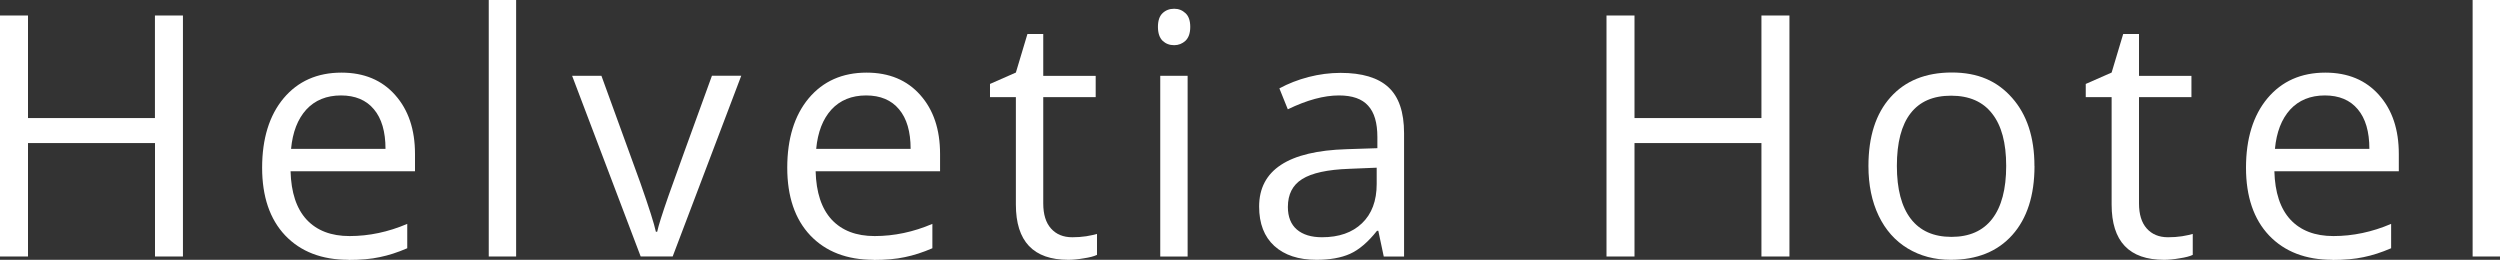
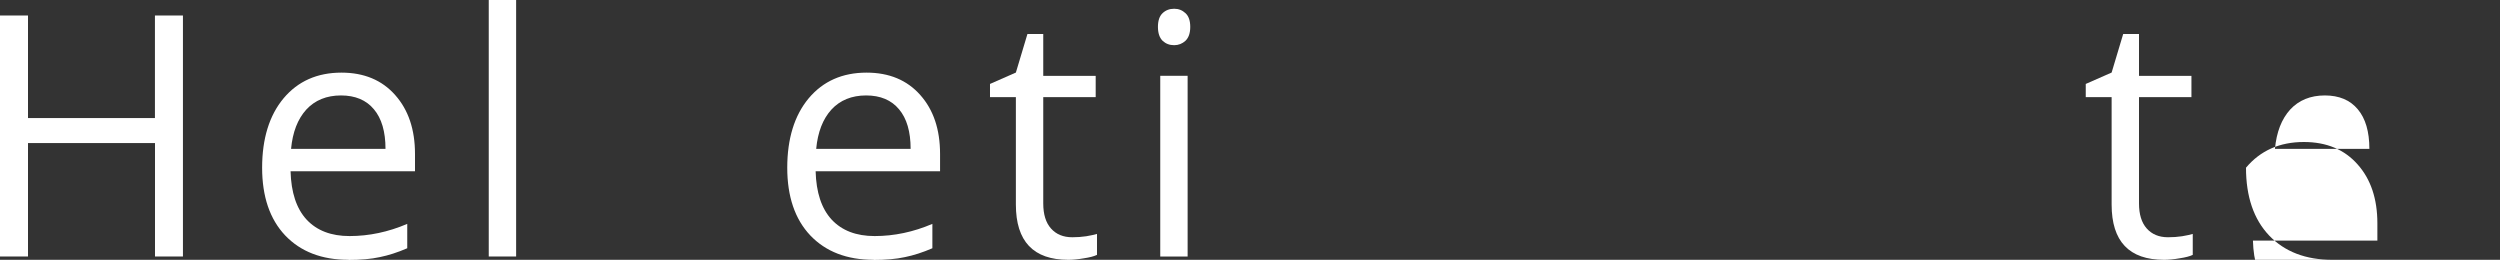
<svg xmlns="http://www.w3.org/2000/svg" id="Ebene_2" data-name="Ebene 2" viewBox="0 0 400 41.57">
  <rect x="0" y="0" width="400" height="41.57" fill="#333333" stroke="none" />
  <defs>
    <style>
      .cls-1 {
        fill: #fff;
        stroke-width: 0px;
      }
    </style>
  </defs>
  <g id="Ebene_1-2" data-name="Ebene 1">
-     <path class="cls-1" d="M400,41.04h-4.38V0h4.38v41.04Z" />
-     <path class="cls-1" d="M373.18,41.57c-4.27,0-7.65-1.3-10.13-3.9-2.46-2.6-3.69-6.22-3.69-10.84s1.14-8.36,3.43-11.1c2.3-2.74,5.39-4.11,9.26-4.11,3.62,0,6.49,1.2,8.6,3.59,2.11,2.37,3.16,5.51,3.16,9.42v2.77h-19.91c.09,3.39.94,5.97,2.56,7.73,1.64,1.76,3.93,2.64,6.89,2.64,3.11,0,6.19-.65,9.23-1.95v3.9c-1.55.67-3.02,1.14-4.4,1.42-1.37.3-3.03.45-4.99.45ZM371.99,15.27c-2.32,0-4.18.76-5.57,2.27-1.37,1.51-2.18,3.6-2.43,6.28h15.11c0-2.76-.62-4.87-1.85-6.33-1.23-1.48-2.99-2.22-5.28-2.22Z" />
+     <path class="cls-1" d="M373.18,41.57c-4.27,0-7.65-1.3-10.13-3.9-2.46-2.6-3.69-6.22-3.69-10.84c2.3-2.74,5.39-4.11,9.26-4.11,3.62,0,6.49,1.2,8.6,3.59,2.11,2.37,3.16,5.51,3.16,9.42v2.77h-19.91c.09,3.39.94,5.97,2.56,7.73,1.64,1.76,3.93,2.64,6.89,2.64,3.11,0,6.19-.65,9.23-1.95v3.9c-1.55.67-3.02,1.14-4.4,1.42-1.37.3-3.03.45-4.99.45ZM371.99,15.27c-2.32,0-4.18.76-5.57,2.27-1.37,1.51-2.18,3.6-2.43,6.28h15.11c0-2.76-.62-4.87-1.85-6.33-1.23-1.48-2.99-2.22-5.28-2.22Z" />
    <path class="cls-1" d="M346.89,37.96c.77,0,1.52-.05,2.24-.16.72-.12,1.29-.25,1.71-.37v3.35c-.47.23-1.18.41-2.11.55-.91.16-1.74.24-2.48.24-5.59,0-8.39-2.95-8.39-8.84V15.54h-4.14v-2.11l4.14-1.82,1.85-6.17h2.53v6.7h8.39v3.4h-8.39v17.01c0,1.74.41,3.08,1.24,4.01.83.93,1.96,1.4,3.4,1.4Z" />
-     <path class="cls-1" d="M325.52,26.56c0,4.71-1.19,8.4-3.56,11.05-2.37,2.64-5.65,3.96-9.84,3.96-2.59,0-4.88-.61-6.89-1.82-2-1.21-3.55-2.95-4.64-5.22-1.09-2.27-1.64-4.92-1.64-7.97,0-4.71,1.18-8.38,3.53-11,2.36-2.64,5.63-3.96,9.81-3.96s7.25,1.35,9.63,4.04c2.39,2.69,3.59,6.33,3.59,10.92ZM303.5,26.56c0,3.69.74,6.51,2.22,8.44s3.65,2.9,6.51,2.9,5.04-.96,6.52-2.88c1.49-1.93,2.24-4.76,2.24-8.47s-.75-6.46-2.24-8.36c-1.48-1.92-3.67-2.88-6.57-2.88s-5.03.94-6.49,2.82c-1.46,1.88-2.19,4.69-2.19,8.41Z" />
-     <path class="cls-1" d="M286.31,41.04h-4.48v-18.15h-20.31v18.15h-4.48V2.48h4.48v16.41h20.31V2.48h4.48v38.56Z" />
-     <path class="cls-1" d="M221.4,41.04l-.87-4.11h-.21c-1.44,1.81-2.88,3.04-4.33,3.69-1.42.63-3.21.95-5.35.95-2.87,0-5.12-.74-6.75-2.22-1.62-1.48-2.43-3.58-2.43-6.3,0-5.84,4.67-8.9,14.01-9.18l4.91-.16v-1.79c0-2.27-.49-3.94-1.48-5.01-.97-1.09-2.52-1.64-4.67-1.64-2.41,0-5.13.74-8.18,2.22l-1.35-3.35c1.42-.77,2.98-1.38,4.67-1.82,1.71-.44,3.41-.66,5.12-.66,3.45,0,6,.77,7.65,2.29,1.67,1.53,2.51,3.98,2.51,7.36v19.73h-3.25ZM211.51,37.96c2.73,0,4.86-.75,6.41-2.24,1.56-1.49,2.35-3.59,2.35-6.28v-2.61l-4.38.18c-3.48.12-6,.67-7.54,1.64-1.53.95-2.29,2.44-2.29,4.46,0,1.58.48,2.79,1.43,3.61.97.83,2.31,1.24,4.04,1.24Z" />
    <path class="cls-1" d="M190.02,41.04h-4.38V12.13h4.38v28.91ZM185.27,4.3c0-1,.25-1.73.74-2.19.49-.47,1.11-.71,1.85-.71s1.31.24,1.82.71c.51.47.76,1.2.76,2.19s-.25,1.72-.76,2.22c-.51.47-1.12.71-1.82.71-.74,0-1.35-.24-1.85-.71-.49-.49-.74-1.23-.74-2.22Z" />
    <path class="cls-1" d="M171.56,37.96c.77,0,1.52-.05,2.24-.16.72-.12,1.29-.25,1.72-.37v3.35c-.48.23-1.18.41-2.11.55-.92.16-1.74.24-2.48.24-5.59,0-8.39-2.95-8.39-8.84V15.54h-4.14v-2.11l4.14-1.82,1.85-6.17h2.53v6.7h8.39v3.4h-8.39v17.01c0,1.74.41,3.08,1.24,4.01.83.93,1.96,1.4,3.4,1.4Z" />
    <path class="cls-1" d="M139.78,41.57c-4.27,0-7.65-1.3-10.13-3.9-2.46-2.6-3.69-6.22-3.69-10.84s1.14-8.36,3.43-11.1c2.3-2.74,5.39-4.11,9.26-4.11,3.62,0,6.49,1.2,8.6,3.59,2.11,2.37,3.16,5.51,3.16,9.42v2.77h-19.91c.09,3.39.94,5.97,2.56,7.73,1.64,1.76,3.93,2.64,6.89,2.64,3.11,0,6.19-.65,9.23-1.95v3.9c-1.55.67-3.02,1.14-4.4,1.42-1.37.3-3.03.45-4.99.45ZM138.59,15.27c-2.32,0-4.18.76-5.57,2.27-1.37,1.51-2.18,3.6-2.43,6.28h15.11c0-2.76-.62-4.87-1.85-6.33-1.23-1.48-2.99-2.22-5.27-2.22Z" />
-     <path class="cls-1" d="M102.51,41.04l-10.97-28.91h4.69l6.23,17.14c1.41,4.01,2.23,6.61,2.48,7.81h.21c.19-.93.8-2.86,1.82-5.78,1.04-2.94,3.35-9.33,6.94-19.18h4.69l-10.97,28.91h-5.12Z" />
    <path class="cls-1" d="M82.58,41.04h-4.38V0h4.38v41.04Z" />
    <path class="cls-1" d="M55.76,41.57c-4.27,0-7.65-1.3-10.13-3.9-2.46-2.6-3.69-6.22-3.69-10.84s1.14-8.36,3.43-11.1c2.3-2.74,5.39-4.11,9.26-4.11,3.62,0,6.49,1.2,8.6,3.59,2.11,2.37,3.17,5.51,3.17,9.42v2.77h-19.91c.09,3.39.94,5.97,2.56,7.73,1.64,1.76,3.93,2.64,6.88,2.64,3.11,0,6.19-.65,9.23-1.95v3.9c-1.55.67-3.02,1.14-4.4,1.42-1.37.3-3.03.45-4.99.45ZM54.57,15.27c-2.32,0-4.18.76-5.57,2.27-1.37,1.51-2.18,3.6-2.43,6.28h15.11c0-2.76-.62-4.87-1.85-6.33-1.23-1.48-2.99-2.22-5.28-2.22Z" />
    <path class="cls-1" d="M29.28,41.04h-4.48v-18.15H4.48v18.15H0V2.48h4.48v16.41h20.31V2.48h4.48v38.56Z" />
  </g>
</svg>